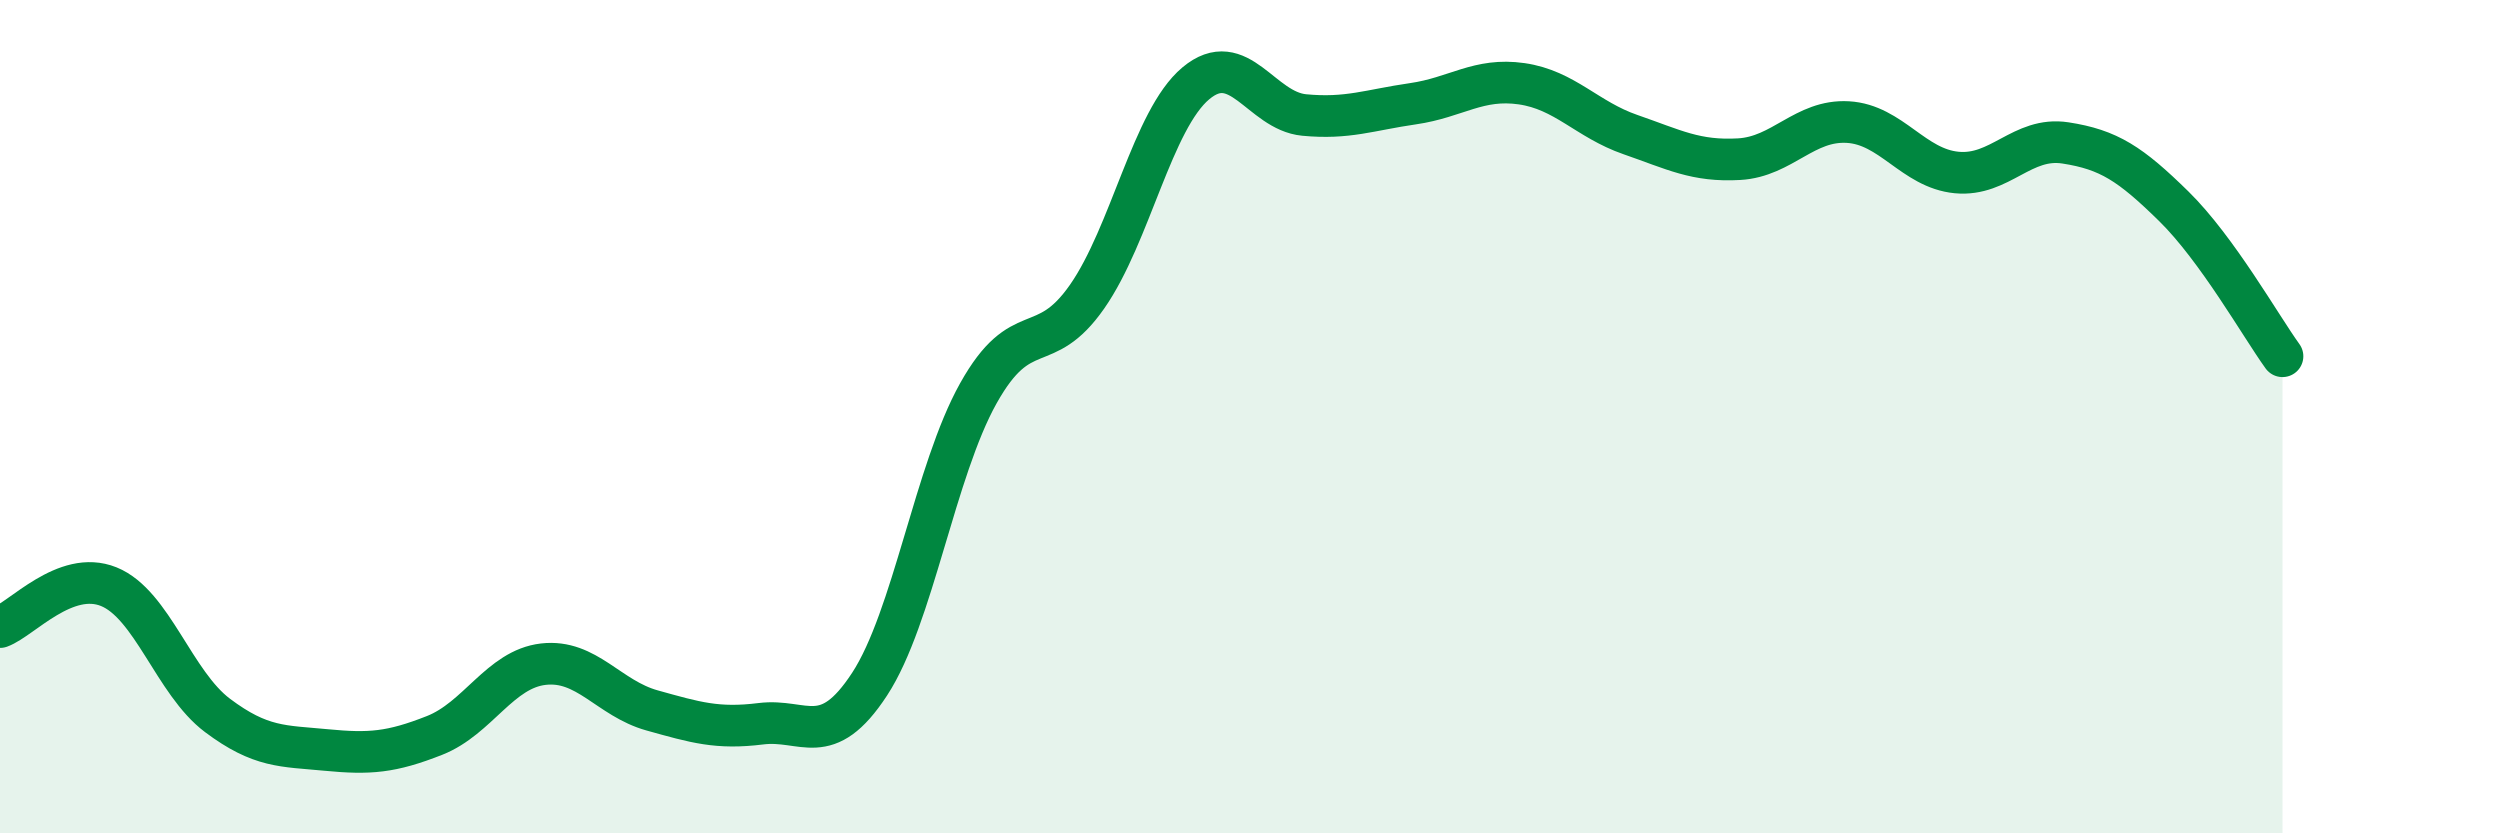
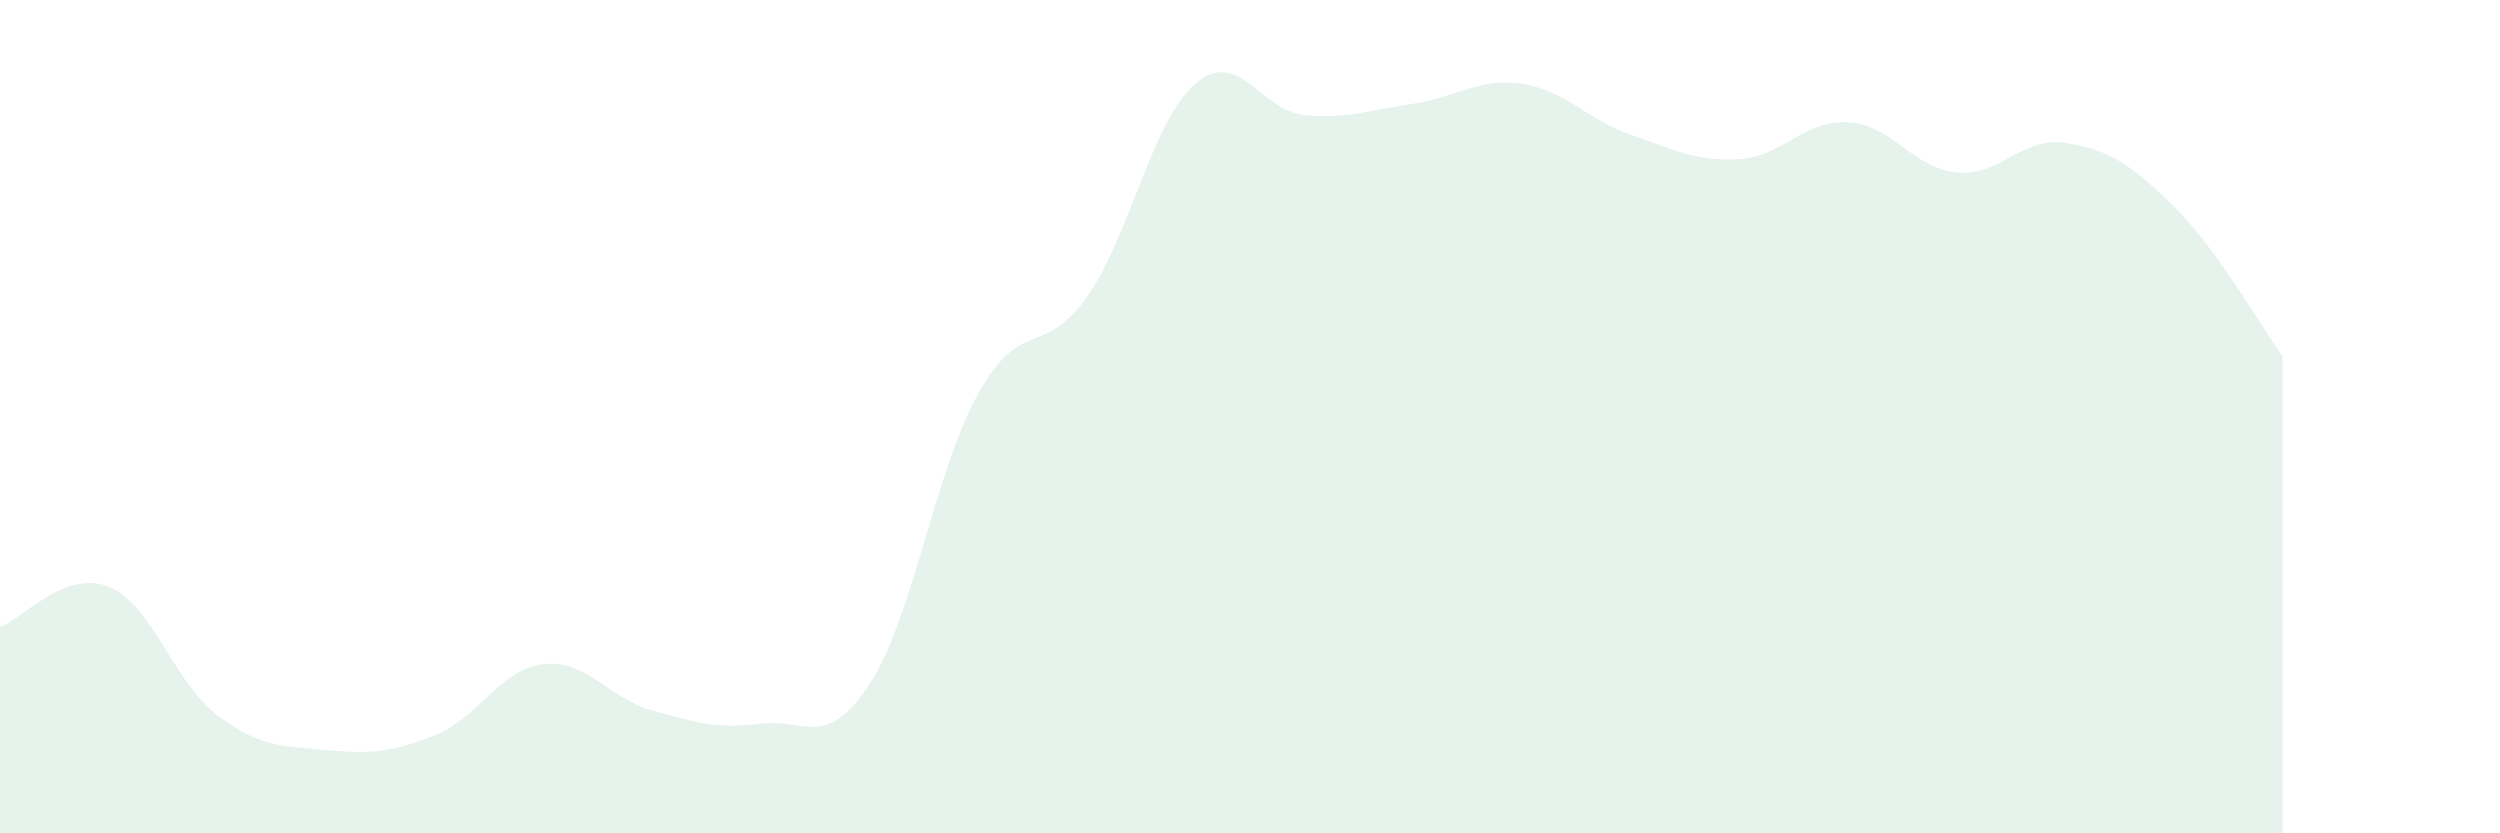
<svg xmlns="http://www.w3.org/2000/svg" width="60" height="20" viewBox="0 0 60 20">
  <path d="M 0,15.05 C 0.52,14.86 1.57,13.66 2.61,14.08 C 3.65,14.5 4.18,16.39 5.22,17.17 C 6.26,17.95 6.79,17.9 7.83,18 C 8.87,18.1 9.39,18.06 10.43,17.65 C 11.47,17.24 12,16.06 13.04,15.94 C 14.08,15.82 14.61,16.76 15.65,17.05 C 16.69,17.34 17.22,17.5 18.26,17.37 C 19.3,17.24 19.83,18.01 20.87,16.42 C 21.91,14.83 22.44,11.3 23.48,9.44 C 24.52,7.58 25.05,8.61 26.09,7.12 C 27.13,5.63 27.66,2.87 28.7,2 C 29.74,1.13 30.26,2.66 31.3,2.76 C 32.34,2.86 32.87,2.64 33.91,2.49 C 34.95,2.34 35.48,1.86 36.52,2.01 C 37.56,2.16 38.09,2.87 39.13,3.23 C 40.17,3.59 40.7,3.88 41.74,3.82 C 42.78,3.76 43.31,2.87 44.35,2.93 C 45.39,2.99 45.92,4.04 46.96,4.14 C 48,4.24 48.53,3.27 49.57,3.43 C 50.61,3.59 51.13,3.93 52.17,4.95 C 53.21,5.97 54.26,7.83 54.78,8.55L54.78 20L0 20Z" fill="#008740" opacity="0.1" stroke-linecap="round" stroke-linejoin="round" />
-   <path d="M 0,15.05 C 0.52,14.86 1.57,13.66 2.61,14.08 C 3.65,14.5 4.18,16.39 5.22,17.17 C 6.26,17.95 6.79,17.9 7.83,18 C 8.87,18.1 9.39,18.06 10.43,17.65 C 11.47,17.24 12,16.06 13.04,15.94 C 14.08,15.82 14.61,16.76 15.65,17.05 C 16.69,17.34 17.22,17.5 18.26,17.37 C 19.3,17.24 19.83,18.01 20.87,16.42 C 21.91,14.83 22.44,11.3 23.48,9.44 C 24.52,7.58 25.05,8.61 26.09,7.12 C 27.13,5.63 27.66,2.87 28.7,2 C 29.74,1.13 30.26,2.66 31.3,2.76 C 32.34,2.86 32.87,2.64 33.91,2.49 C 34.95,2.34 35.48,1.86 36.52,2.01 C 37.56,2.16 38.09,2.87 39.13,3.23 C 40.17,3.59 40.7,3.88 41.74,3.82 C 42.78,3.76 43.31,2.87 44.35,2.93 C 45.39,2.99 45.92,4.04 46.96,4.14 C 48,4.24 48.53,3.27 49.57,3.43 C 50.61,3.59 51.13,3.93 52.17,4.95 C 53.21,5.97 54.26,7.83 54.78,8.55" stroke="#008740" stroke-width="1" fill="none" stroke-linecap="round" stroke-linejoin="round" />
</svg>